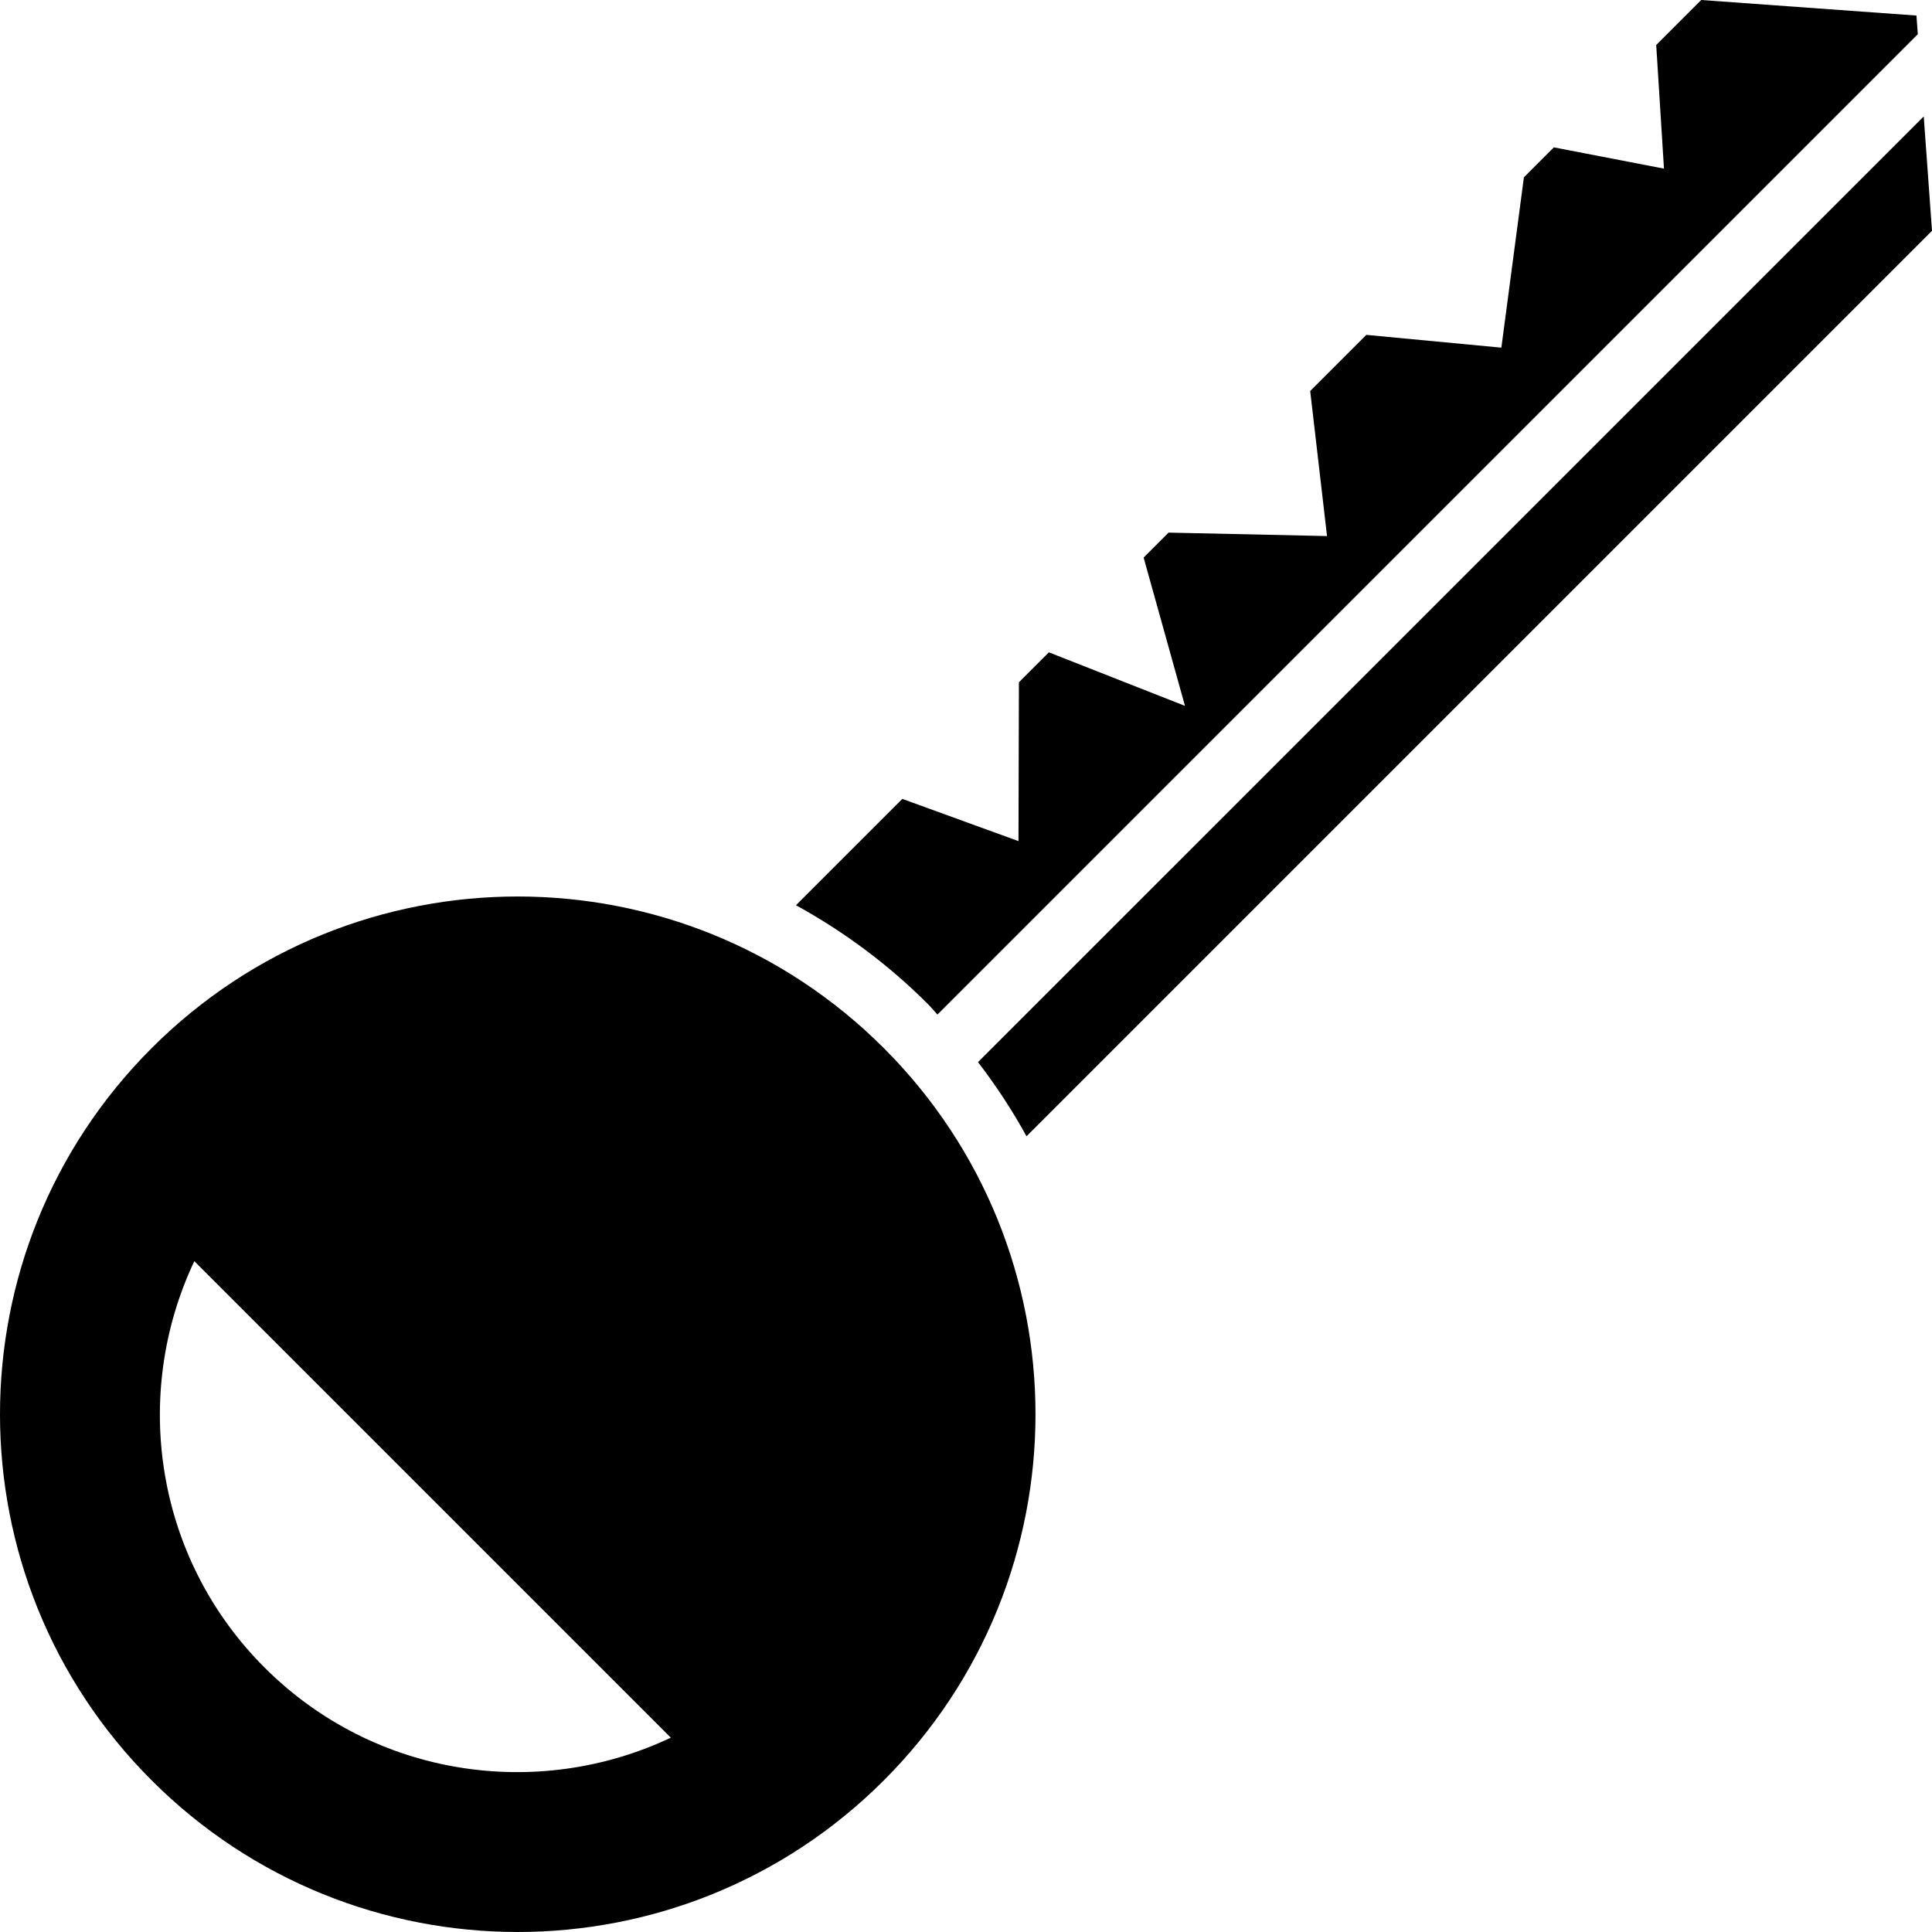
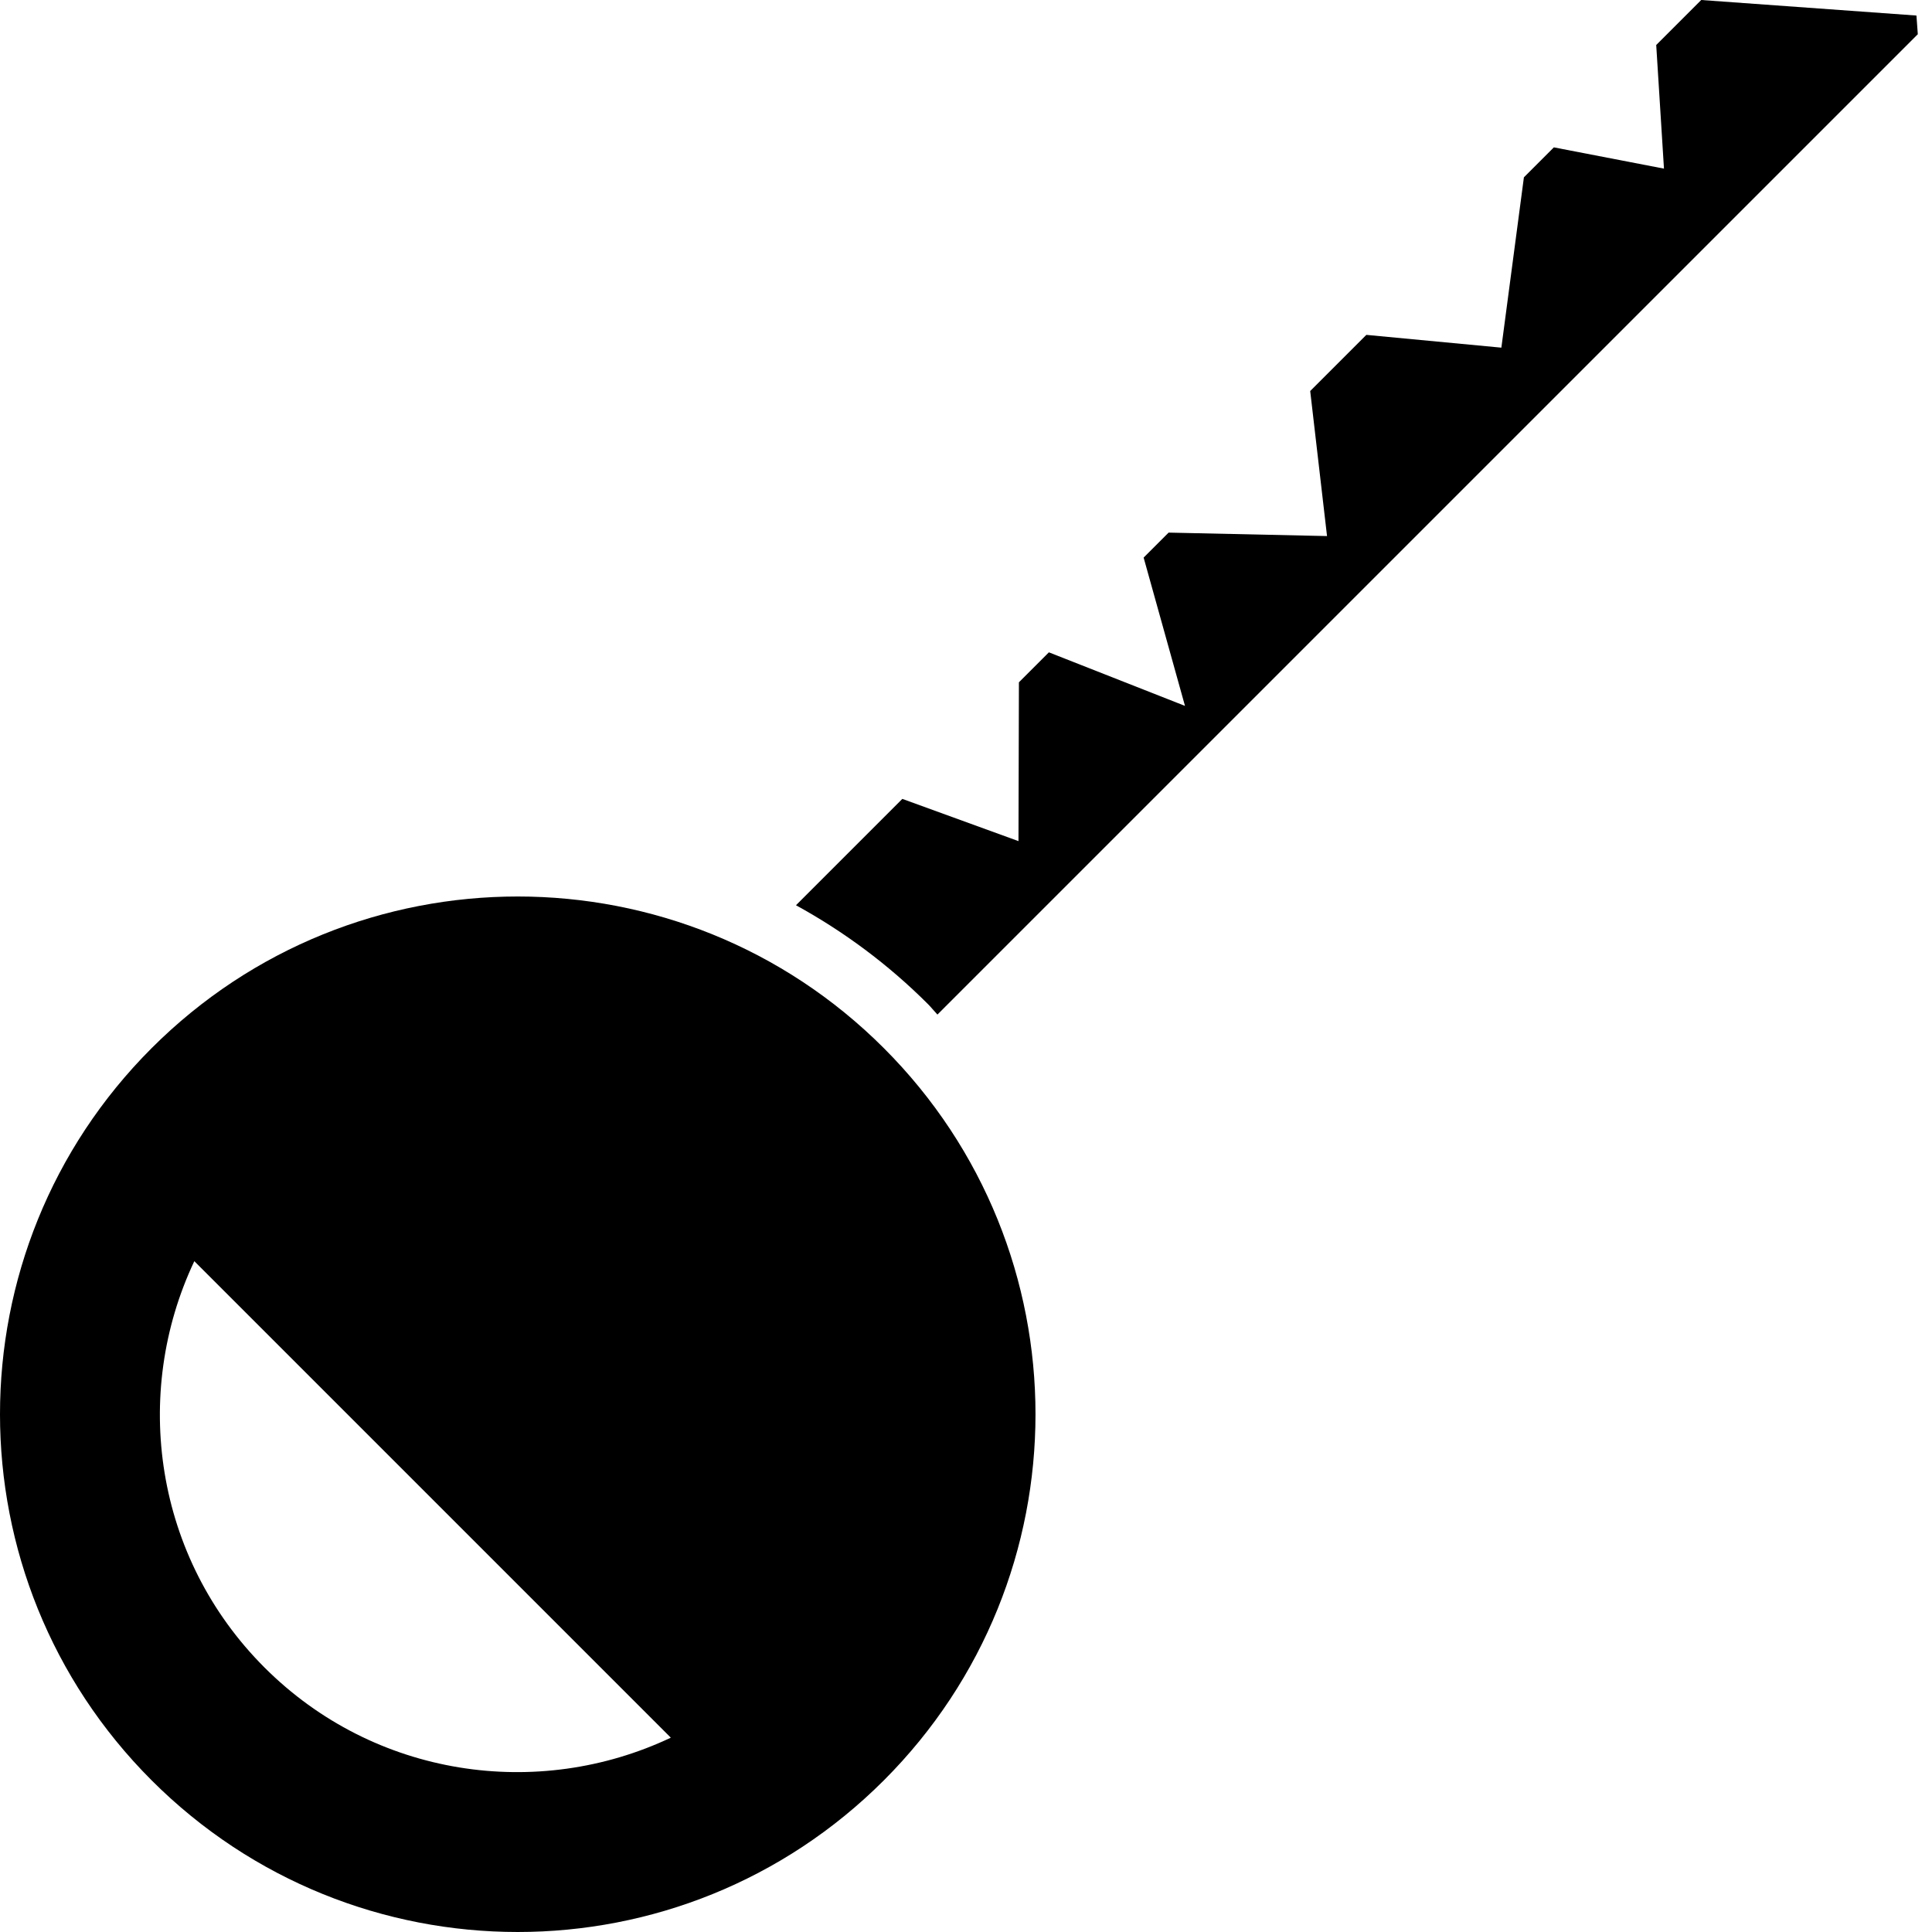
<svg xmlns="http://www.w3.org/2000/svg" fill="#000000" height="800px" width="800px" version="1.1" id="Layer_1" viewBox="0 0 491.52 491.52" xml:space="preserve">
  <g>
    <g>
      <path d="M487.563,3.955L432.809,0l-11.45,11.449l1.972,31.451l-28.014-5.409l-7.62,7.619l-5.734,43.336l-34.348-3.252    l-14.286,14.284l4.281,36.901l-40.303-0.879l-6.355,6.354l10.522,37.732l-34.627-13.626l-7.625,7.624l-0.11,40.405l-29.551-10.743    l-27.058,27.056c12.166,6.672,23.484,15.057,33.569,25.14c0.86,0.859,1.584,1.799,2.418,2.676L487.907,8.711L487.563,3.955z" />
    </g>
  </g>
  <g>
    <g>
-       <path d="M489.418,29.619L248.815,270.216c4.626,6.041,8.771,12.327,12.336,18.861L491.52,58.71L489.418,29.619z" />
-     </g>
+       </g>
  </g>
  <g>
    <g>
      <path d="M224.86,266.657c-51.439-51.44-134.84-51.44-186.28,0s-51.44,134.84,0,186.282c51.44,51.44,134.841,51.44,186.28,0    C276.3,401.497,276.3,318.097,224.86,266.657z M67.291,424.229c-27.966-27.97-33.85-69.559-17.854-103.374l121.226,121.227    C136.848,458.078,95.259,452.195,67.291,424.229z" />
    </g>
  </g>
</svg>